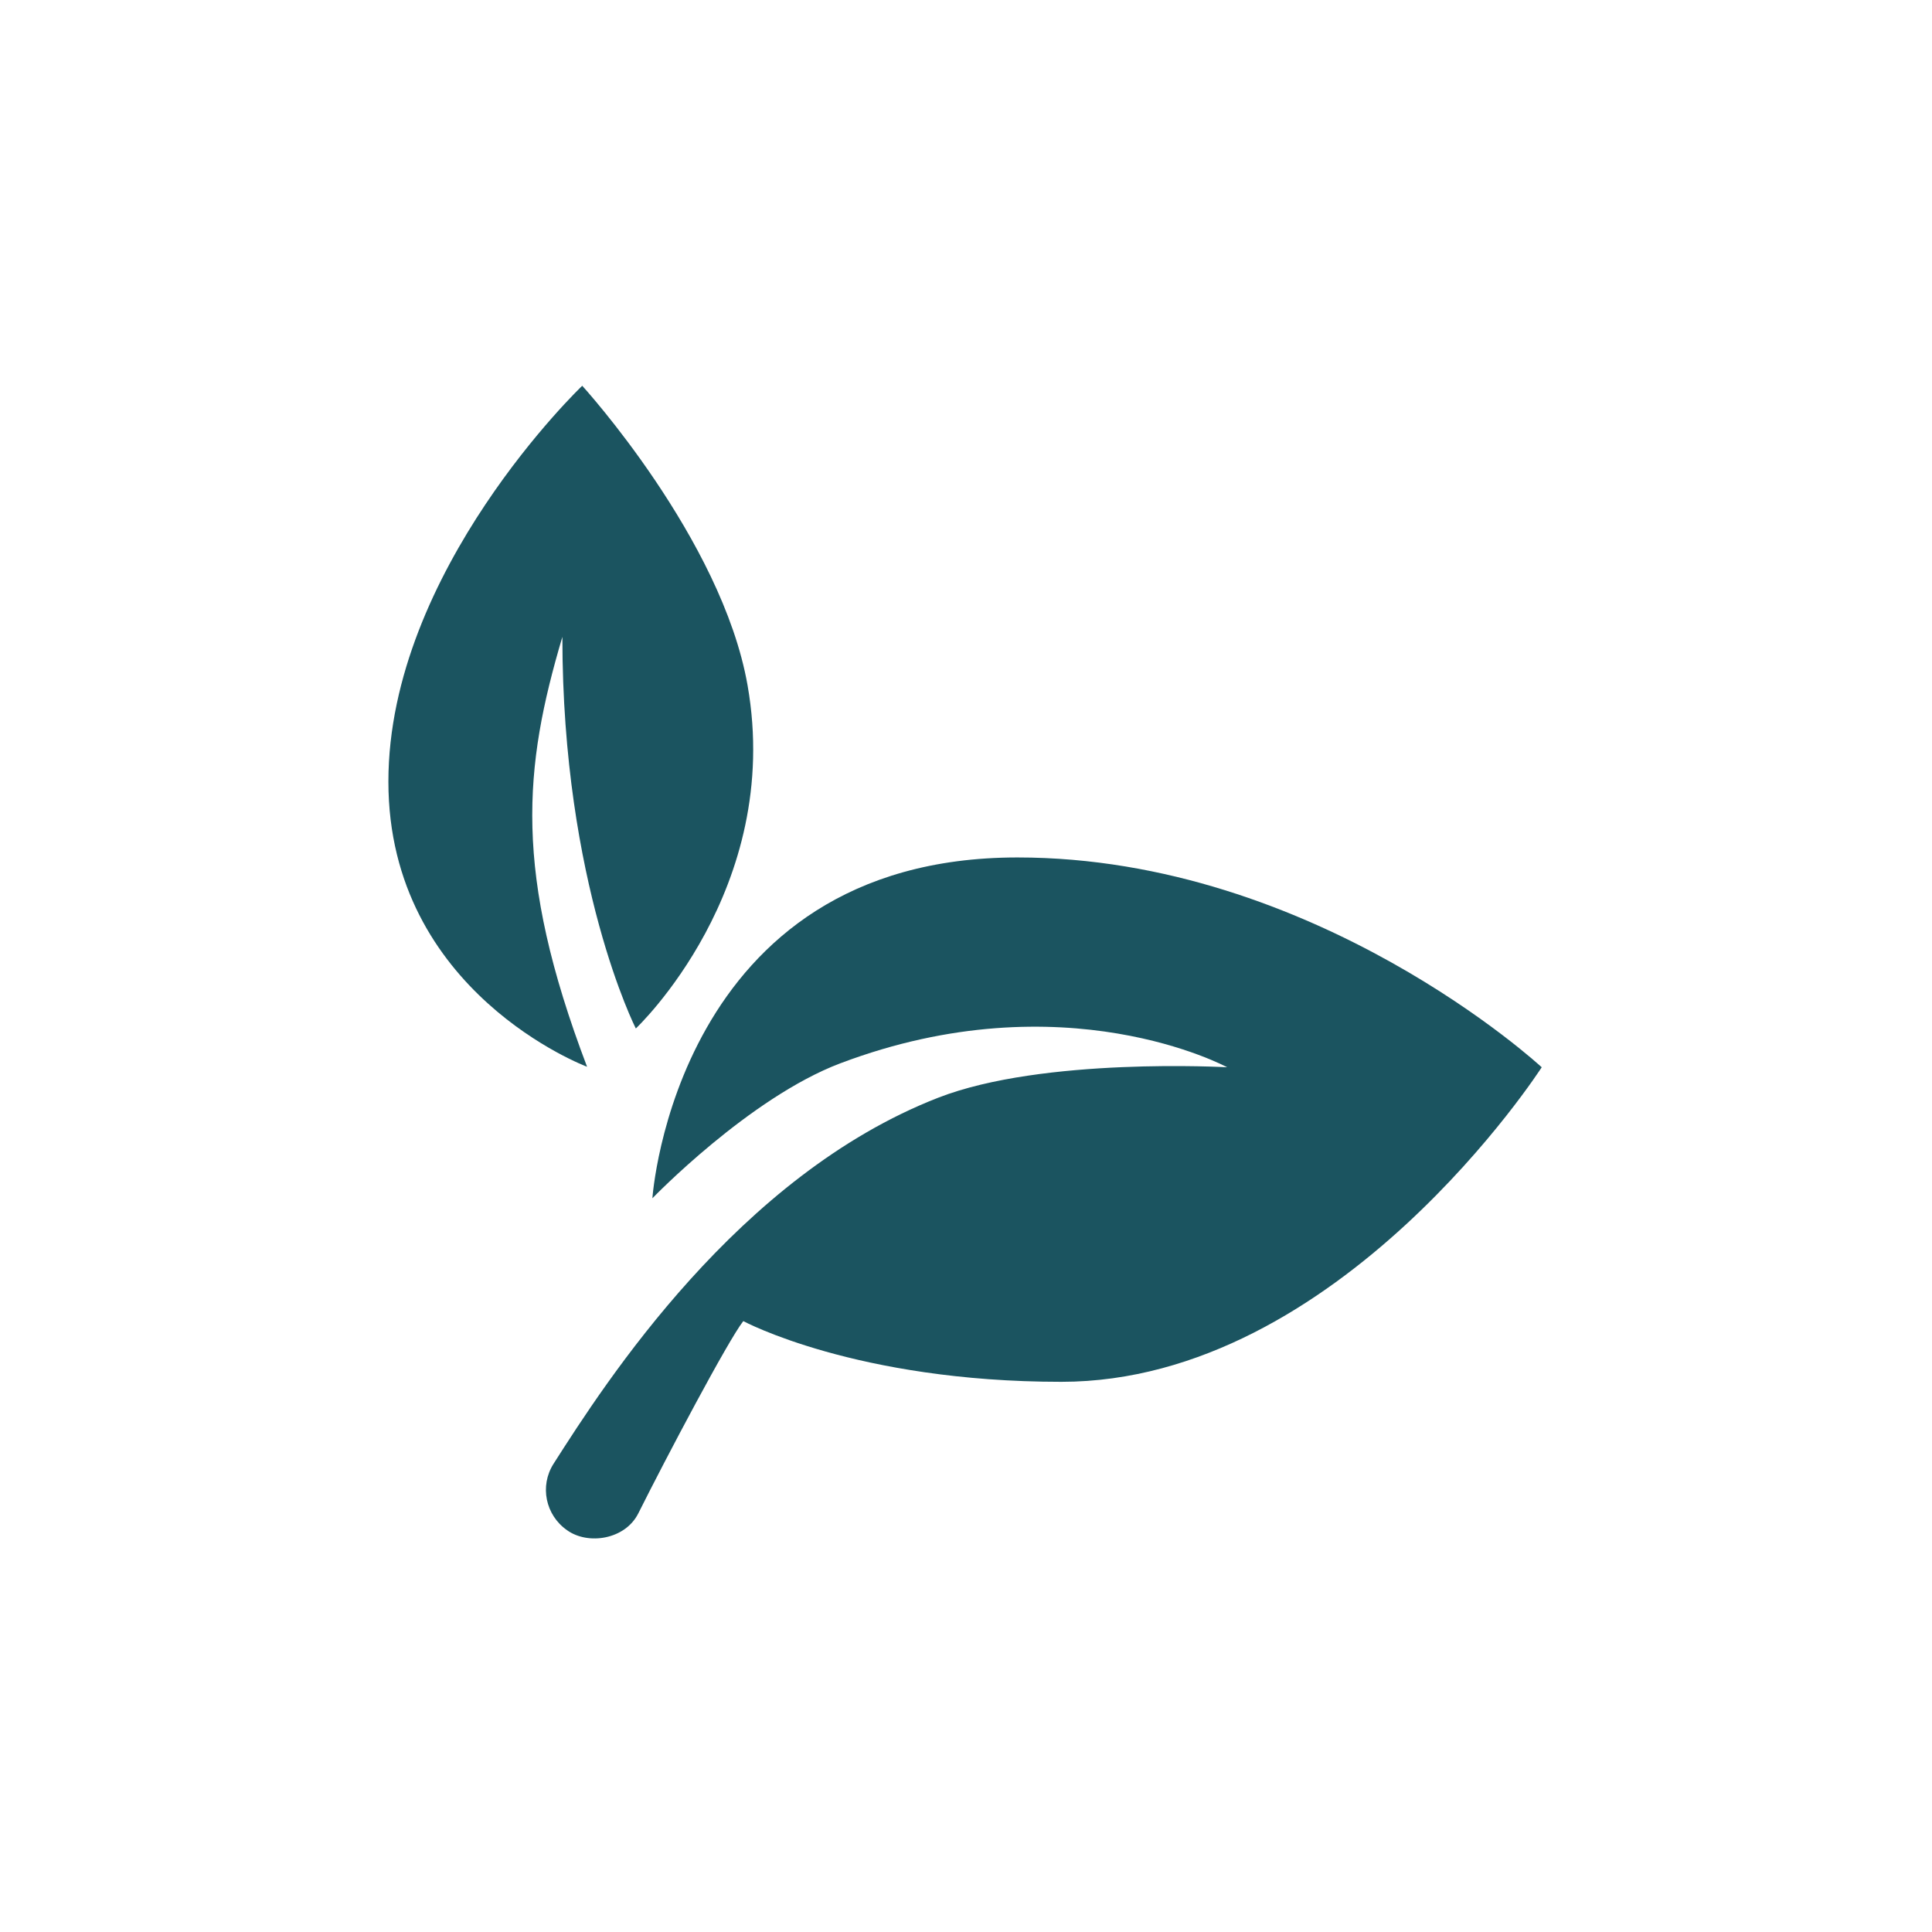
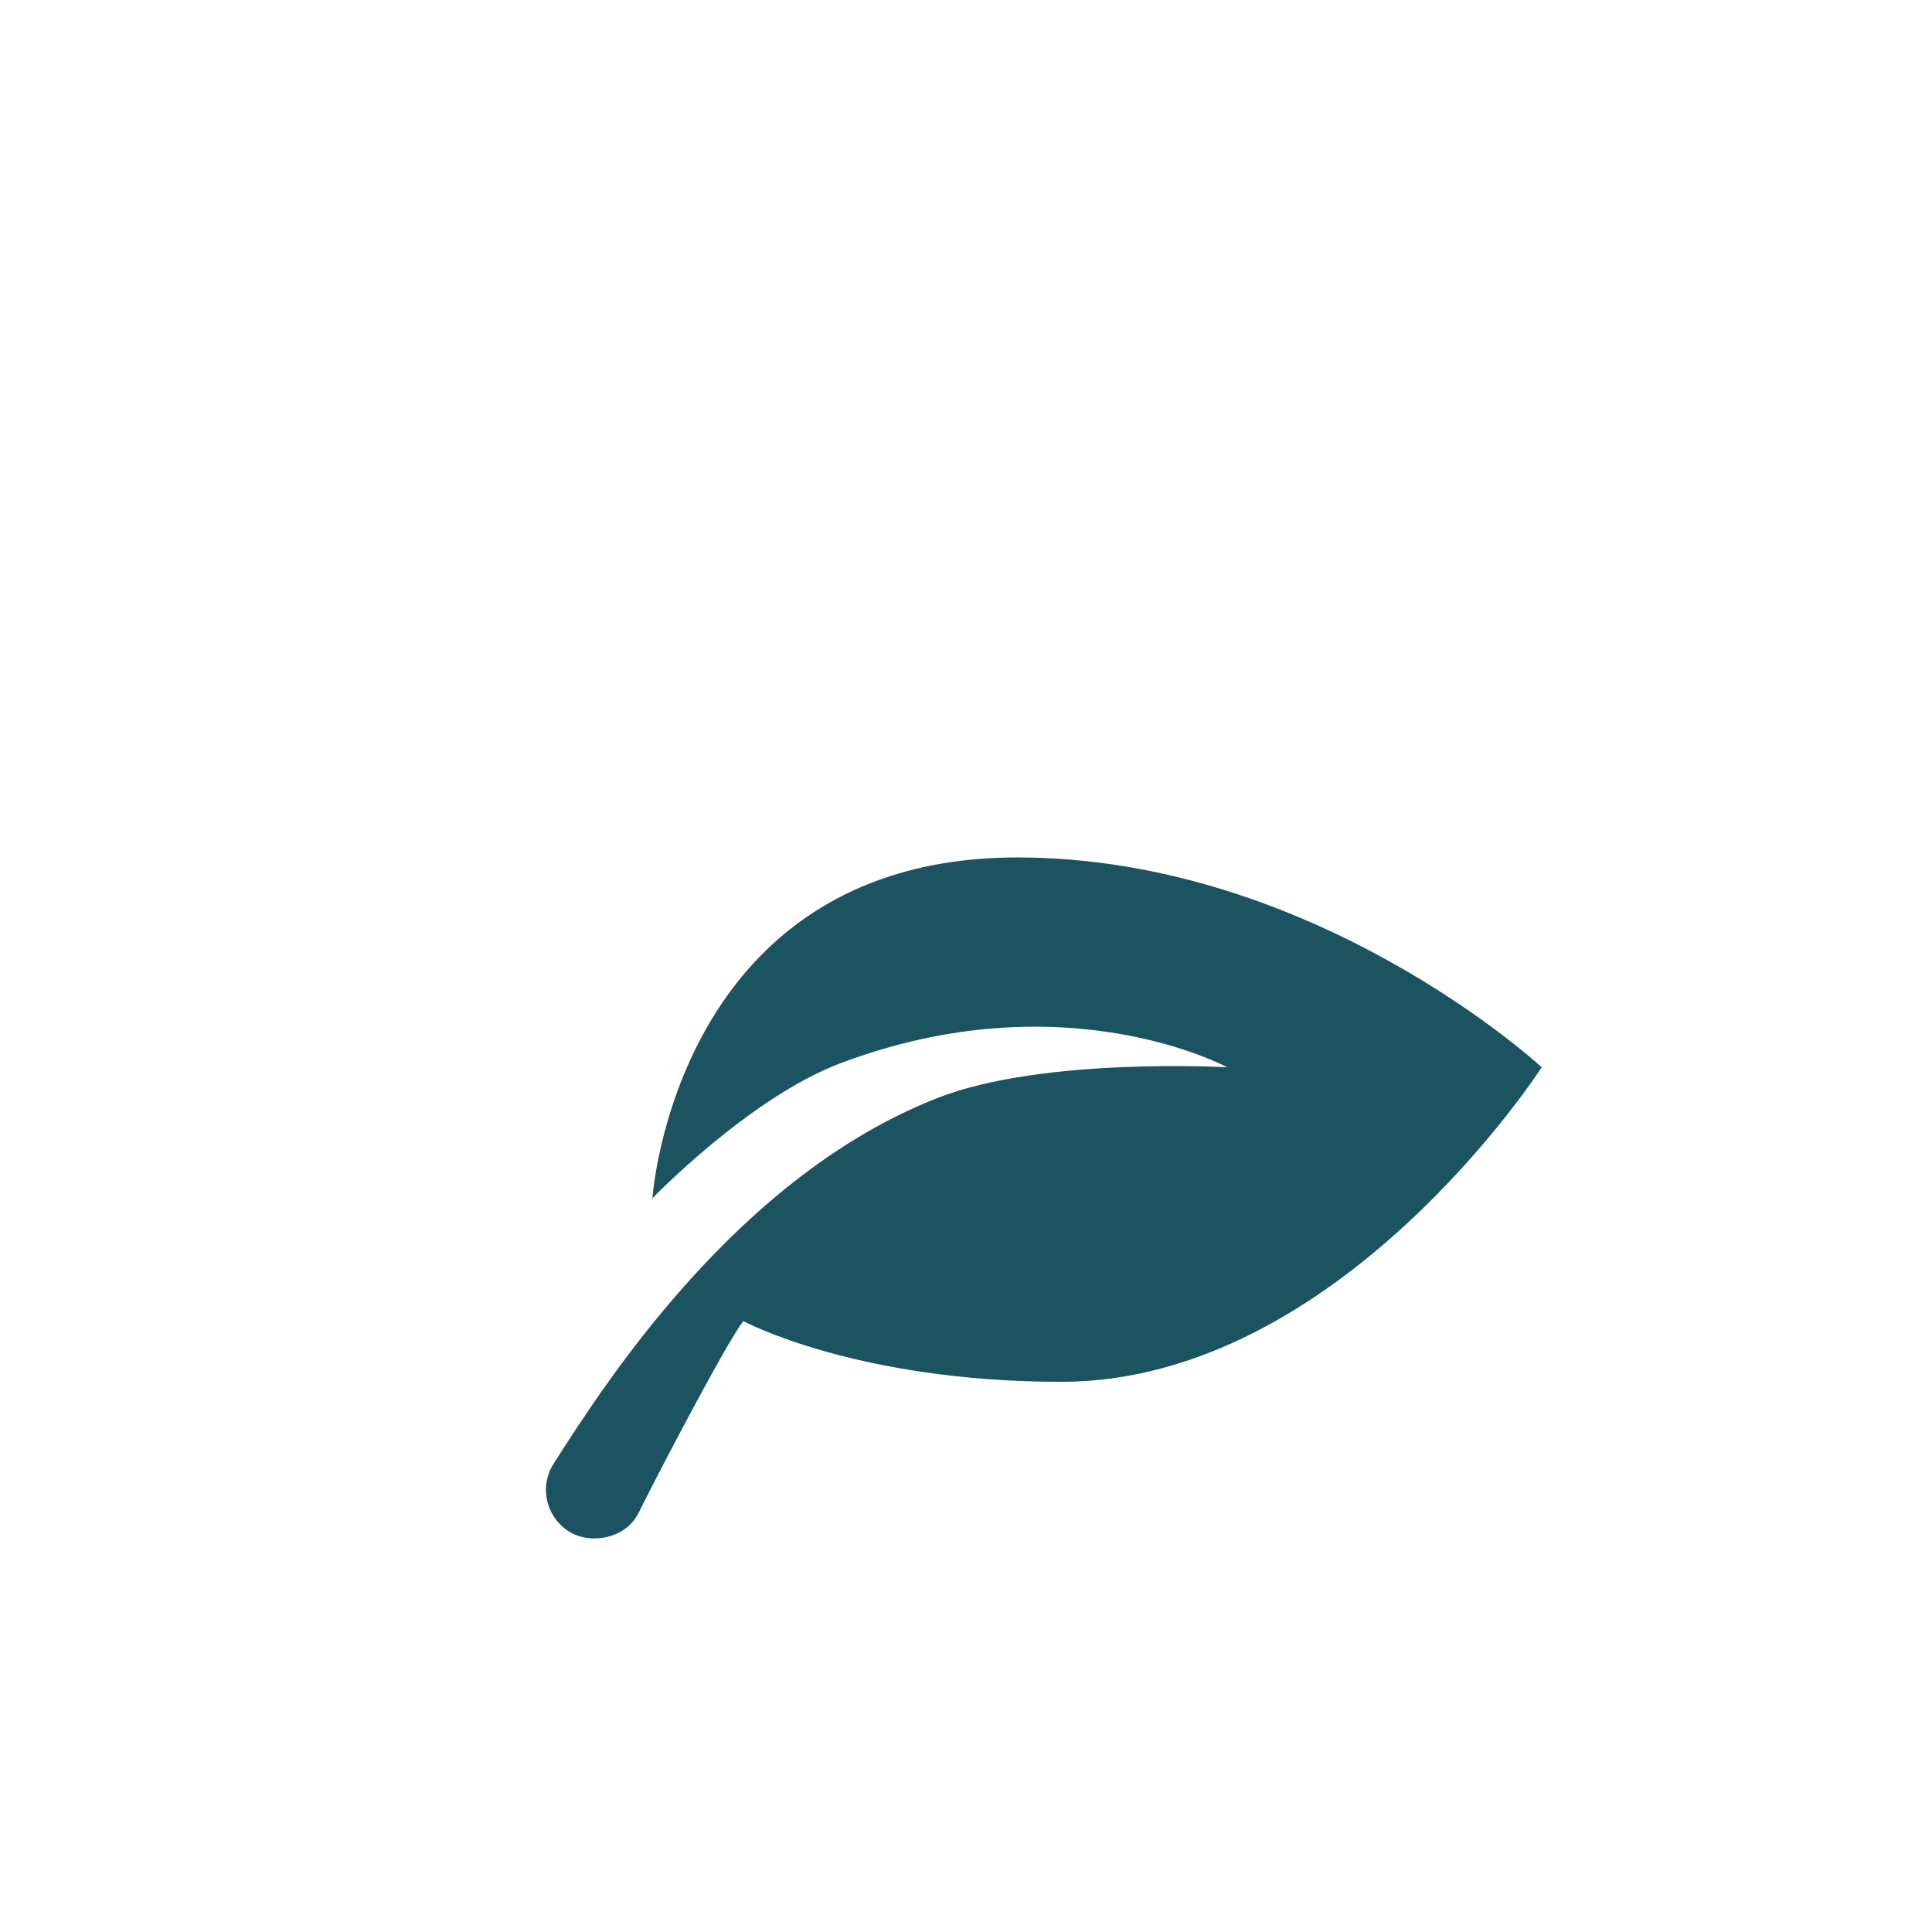
<svg xmlns="http://www.w3.org/2000/svg" version="1.2" preserveAspectRatio="xMidYMid meet" height="300" viewBox="0 0 224.88 225" zoomAndPan="magnify" width="300">
  <defs>
    <clipPath id="0c8c515720">
      <path d="M 63 99 L 179.793 99 L 179.793 179.852 L 63 179.852 Z M 63 99" />
    </clipPath>
    <clipPath id="c403ce5de3">
      <path d="M 45 44.926 L 88 44.926 L 88 125 L 45 125 Z M 45 44.926" />
    </clipPath>
  </defs>
  <g id="04333c516f">
    <g clip-path="url(#0c8c515720)" clip-rule="nonzero">
      <path d="M 65.973 178.203 C 63.469 176.453 62.762 173.059 64.402 170.477 C 70.453 160.988 85.895 136.922 109.191 127.844 C 121.422 123.074 142.855 124.293 142.855 124.293 C 142.855 124.293 123.875 113.977 97.805 123.832 C 87.211 127.836 75.918 139.551 75.918 139.551 C 75.918 139.551 78.59 99.859 118.434 99.859 C 153.113 99.859 179.488 124.293 179.488 124.293 C 179.488 124.293 155.953 160.926 123.543 160.926 C 99.641 160.926 86.504 153.855 86.504 153.855 C 84.738 156.098 77.547 169.707 74.281 176.238 C 72.75 179.305 68.418 179.965 65.973 178.203 Z M 65.973 178.203" style="stroke:none;fill-rule:nonzero;fill:#1b5460;fill-opacity:1;" />
    </g>
    <g clip-path="url(#c403ce5de3)" clip-rule="nonzero">
-       <path d="M 68.309 124.234 C 68.309 124.234 45.172 115.602 45.172 91.027 C 45.172 66.453 67.746 44.926 67.746 44.926 C 67.746 44.926 84 62.734 87 79.805 C 91.188 103.598 73.988 119.777 73.988 119.777 C 73.988 119.777 65.434 102.934 65.434 74.168 C 60.93 89.367 59.676 101.535 68.309 124.234 Z M 68.309 124.234" style="stroke:none;fill-rule:nonzero;fill:#1b5460;fill-opacity:1;" />
-     </g>
+       </g>
  </g>
</svg>